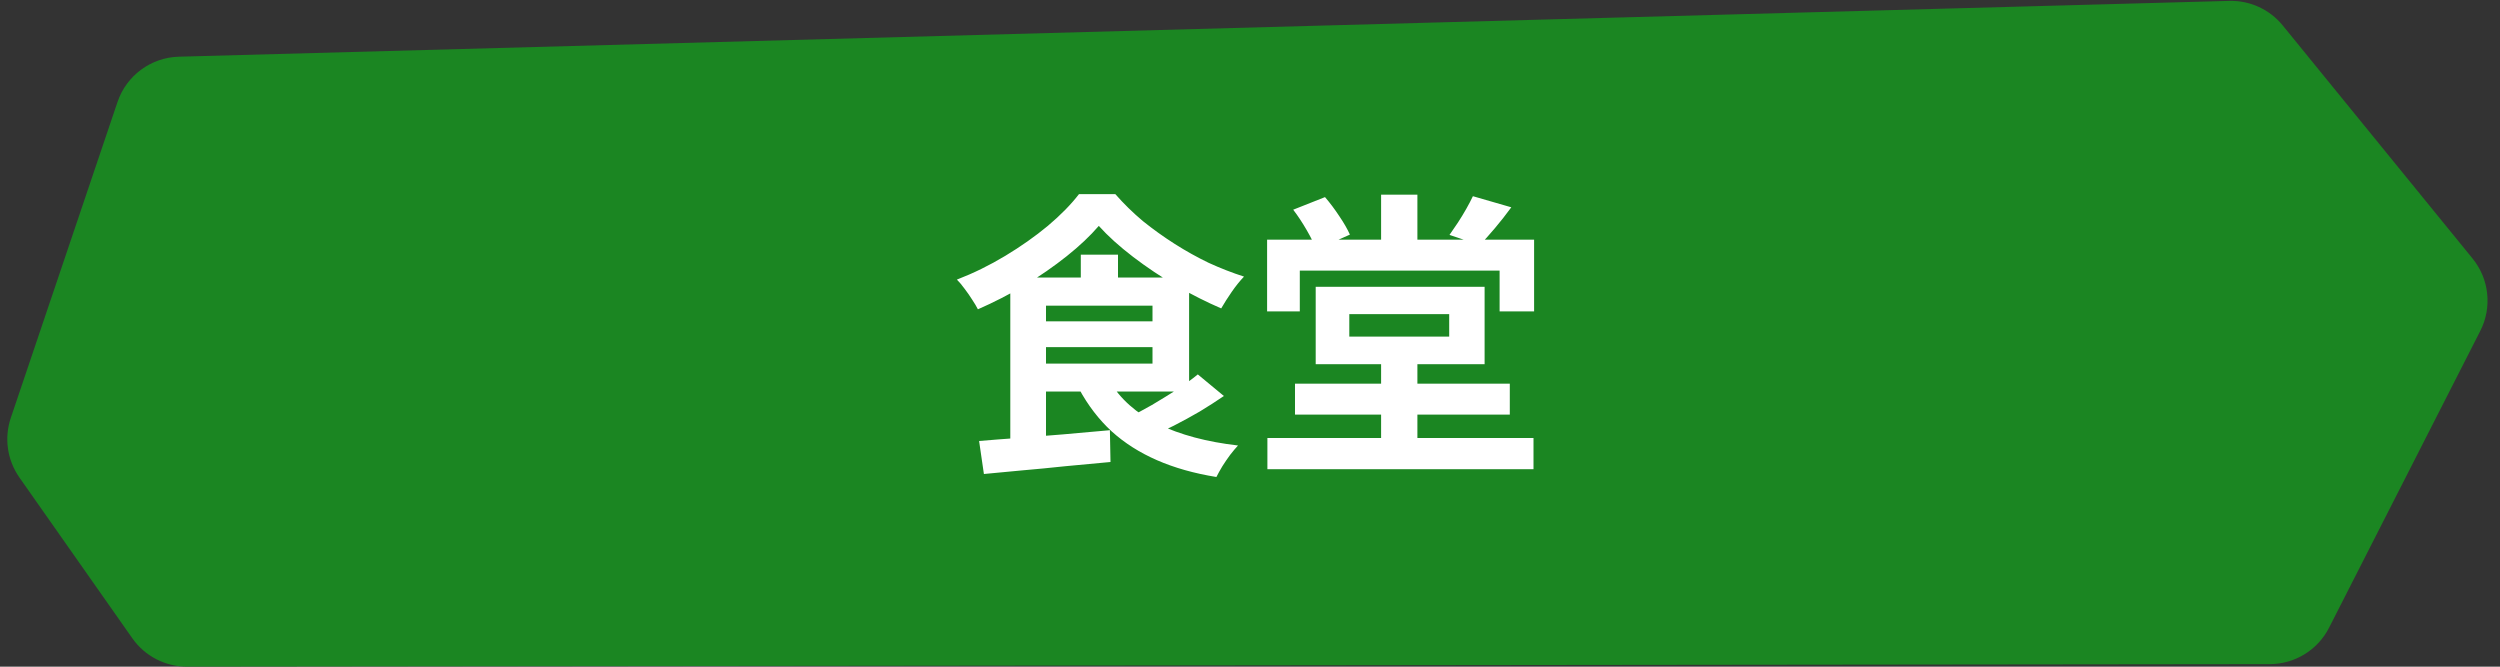
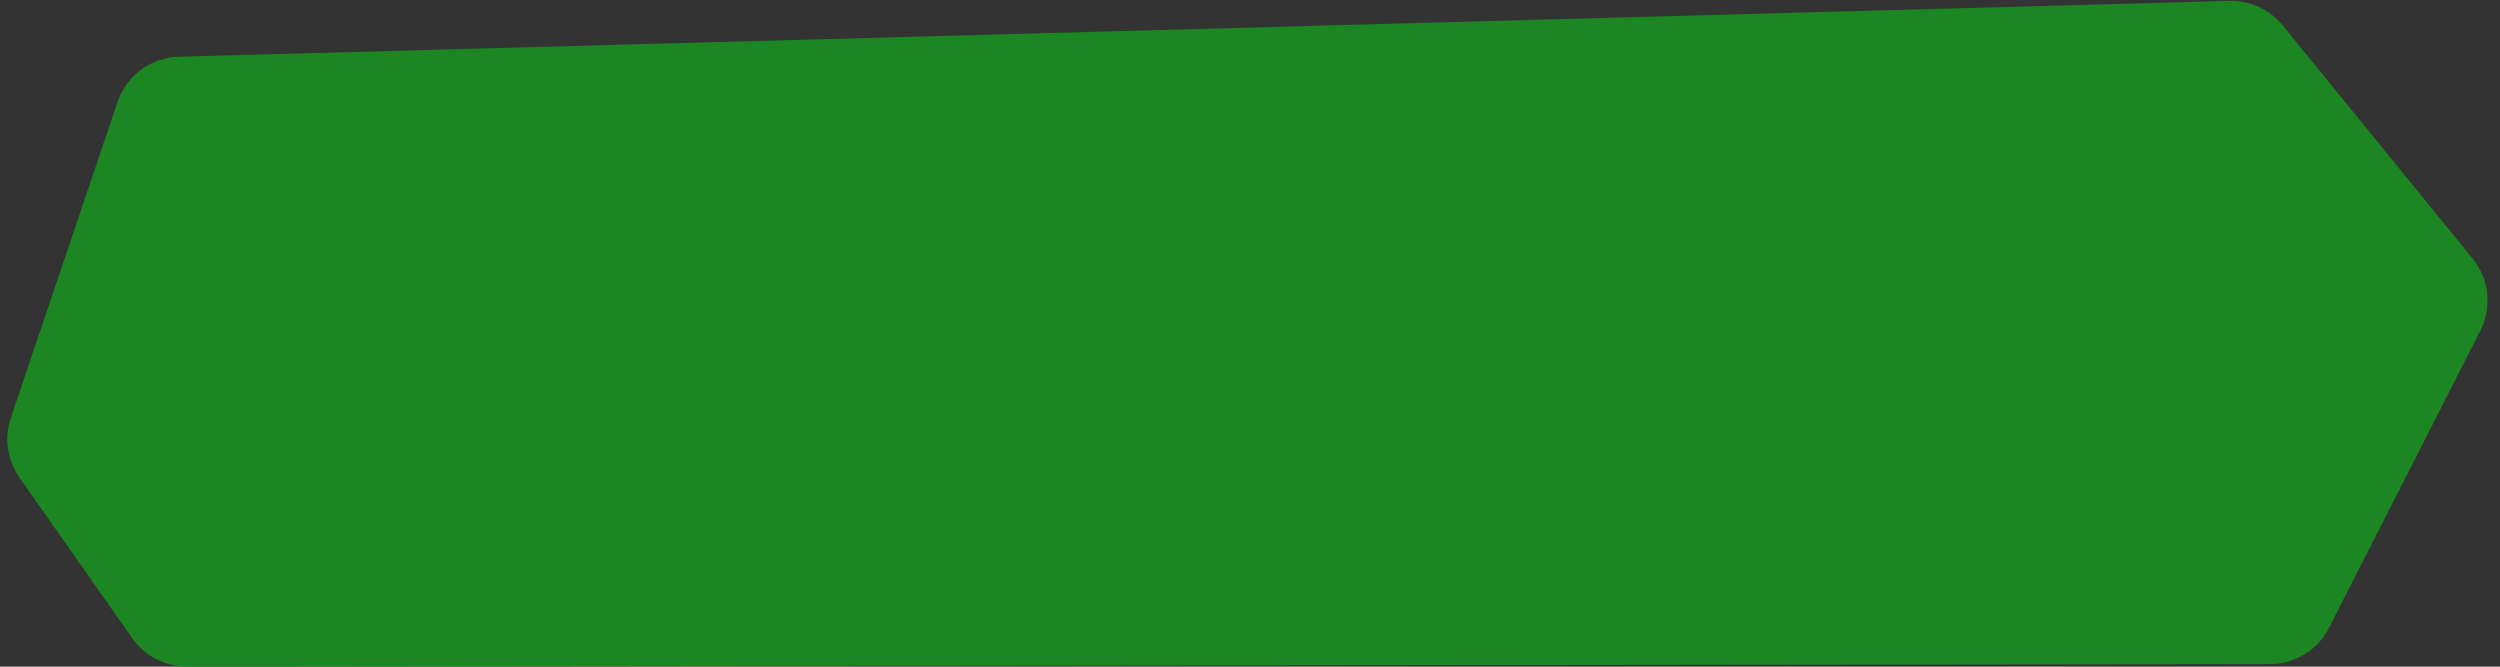
<svg xmlns="http://www.w3.org/2000/svg" width="150" height="40" viewBox="0 0 150 40" fill="none">
  <rect x="0" y="0" width="150" height="40" fill="#333333" stroke="none" />
  <path d="M7.05 6.121C7.587 4.533 9.056 3.448 10.731 3.402L133.752 0.054C134.993 0.02 136.179 0.564 136.963 1.526L148.354 15.512C149.355 16.741 149.536 18.443 148.817 19.854L139.744 37.663C139.062 39.002 137.687 39.846 136.185 39.847L11.218 39.998C9.913 39.999 8.69 39.364 7.94 38.297L1.165 28.651C0.433 27.608 0.241 26.279 0.649 25.071L7.05 6.121Z" fill="#1B8622" />
-   <path d="M65.928 13.554C65.412 14.154 64.77 14.76 64.002 15.372C63.234 15.984 62.394 16.566 61.482 17.118C60.57 17.658 59.634 18.138 58.674 18.558C58.59 18.39 58.476 18.198 58.332 17.982C58.188 17.754 58.038 17.538 57.882 17.334C57.726 17.118 57.57 16.932 57.414 16.776C58.41 16.392 59.376 15.918 60.312 15.354C61.248 14.79 62.1 14.19 62.868 13.554C63.636 12.906 64.26 12.27 64.74 11.646H66.918C67.422 12.222 67.974 12.762 68.574 13.266C69.186 13.758 69.822 14.214 70.482 14.634C71.142 15.054 71.82 15.432 72.516 15.768C73.224 16.092 73.932 16.368 74.64 16.596C74.388 16.86 74.142 17.166 73.902 17.514C73.662 17.862 73.452 18.192 73.272 18.504C72.408 18.132 71.514 17.682 70.59 17.154C69.666 16.614 68.796 16.032 67.98 15.408C67.164 14.784 66.48 14.166 65.928 13.554ZM61.968 19.278H69.888V20.826H61.968V19.278ZM64.848 15.282H67.08V17.712H64.848V15.282ZM58.746 26.46C59.43 26.4 60.198 26.34 61.05 26.28C61.914 26.208 62.82 26.136 63.768 26.064C64.716 25.98 65.658 25.896 66.594 25.812L66.63 27.72C65.742 27.804 64.842 27.888 63.93 27.972C63.03 28.068 62.16 28.152 61.32 28.224C60.492 28.308 59.73 28.38 59.034 28.44L58.746 26.46ZM66.558 22.842C67.206 23.934 68.184 24.804 69.492 25.452C70.812 26.088 72.408 26.514 74.28 26.73C74.136 26.886 73.98 27.072 73.812 27.288C73.644 27.516 73.488 27.744 73.344 27.972C73.2 28.212 73.08 28.428 72.984 28.62C71.652 28.404 70.464 28.068 69.42 27.612C68.376 27.156 67.47 26.58 66.702 25.884C65.934 25.176 65.28 24.324 64.74 23.328L66.558 22.842ZM71.868 22.464L73.434 23.76C72.978 24.072 72.492 24.384 71.976 24.696C71.46 24.996 70.944 25.278 70.428 25.542C69.912 25.794 69.426 26.022 68.97 26.226L67.692 25.056C68.136 24.84 68.61 24.588 69.114 24.3C69.618 24 70.116 23.694 70.608 23.382C71.1 23.058 71.52 22.752 71.868 22.464ZM61.968 16.65H71.346V23.49H61.968V21.816H69.15V18.342H61.968V16.65ZM60.618 16.65H62.76V26.712L60.618 26.928V16.65ZM76.044 26.28H92.01V28.152H76.044V26.28ZM77.7 23.022H90.588V24.876H77.7V23.022ZM82.866 21.546H85.044V27.324H82.866V21.546ZM82.866 11.682H85.044V15.048H82.866V11.682ZM76.026 14.382H92.046V18.684H89.976V16.236H77.988V18.684H76.026V14.382ZM80.958 18.846V20.196H86.952V18.846H80.958ZM78.942 17.208H89.076V21.852H78.942V17.208ZM77.592 12.582L79.5 11.826C79.8 12.174 80.088 12.558 80.364 12.978C80.64 13.386 80.85 13.752 80.994 14.076L78.978 14.976C78.858 14.652 78.666 14.262 78.402 13.806C78.138 13.35 77.868 12.942 77.592 12.582ZM88.374 11.772L90.678 12.438C90.354 12.882 90.024 13.302 89.688 13.698C89.352 14.094 89.052 14.43 88.788 14.706L86.97 14.094C87.126 13.866 87.294 13.62 87.474 13.356C87.654 13.08 87.822 12.804 87.978 12.528C88.134 12.252 88.266 12 88.374 11.772Z" fill="white" />
</svg>